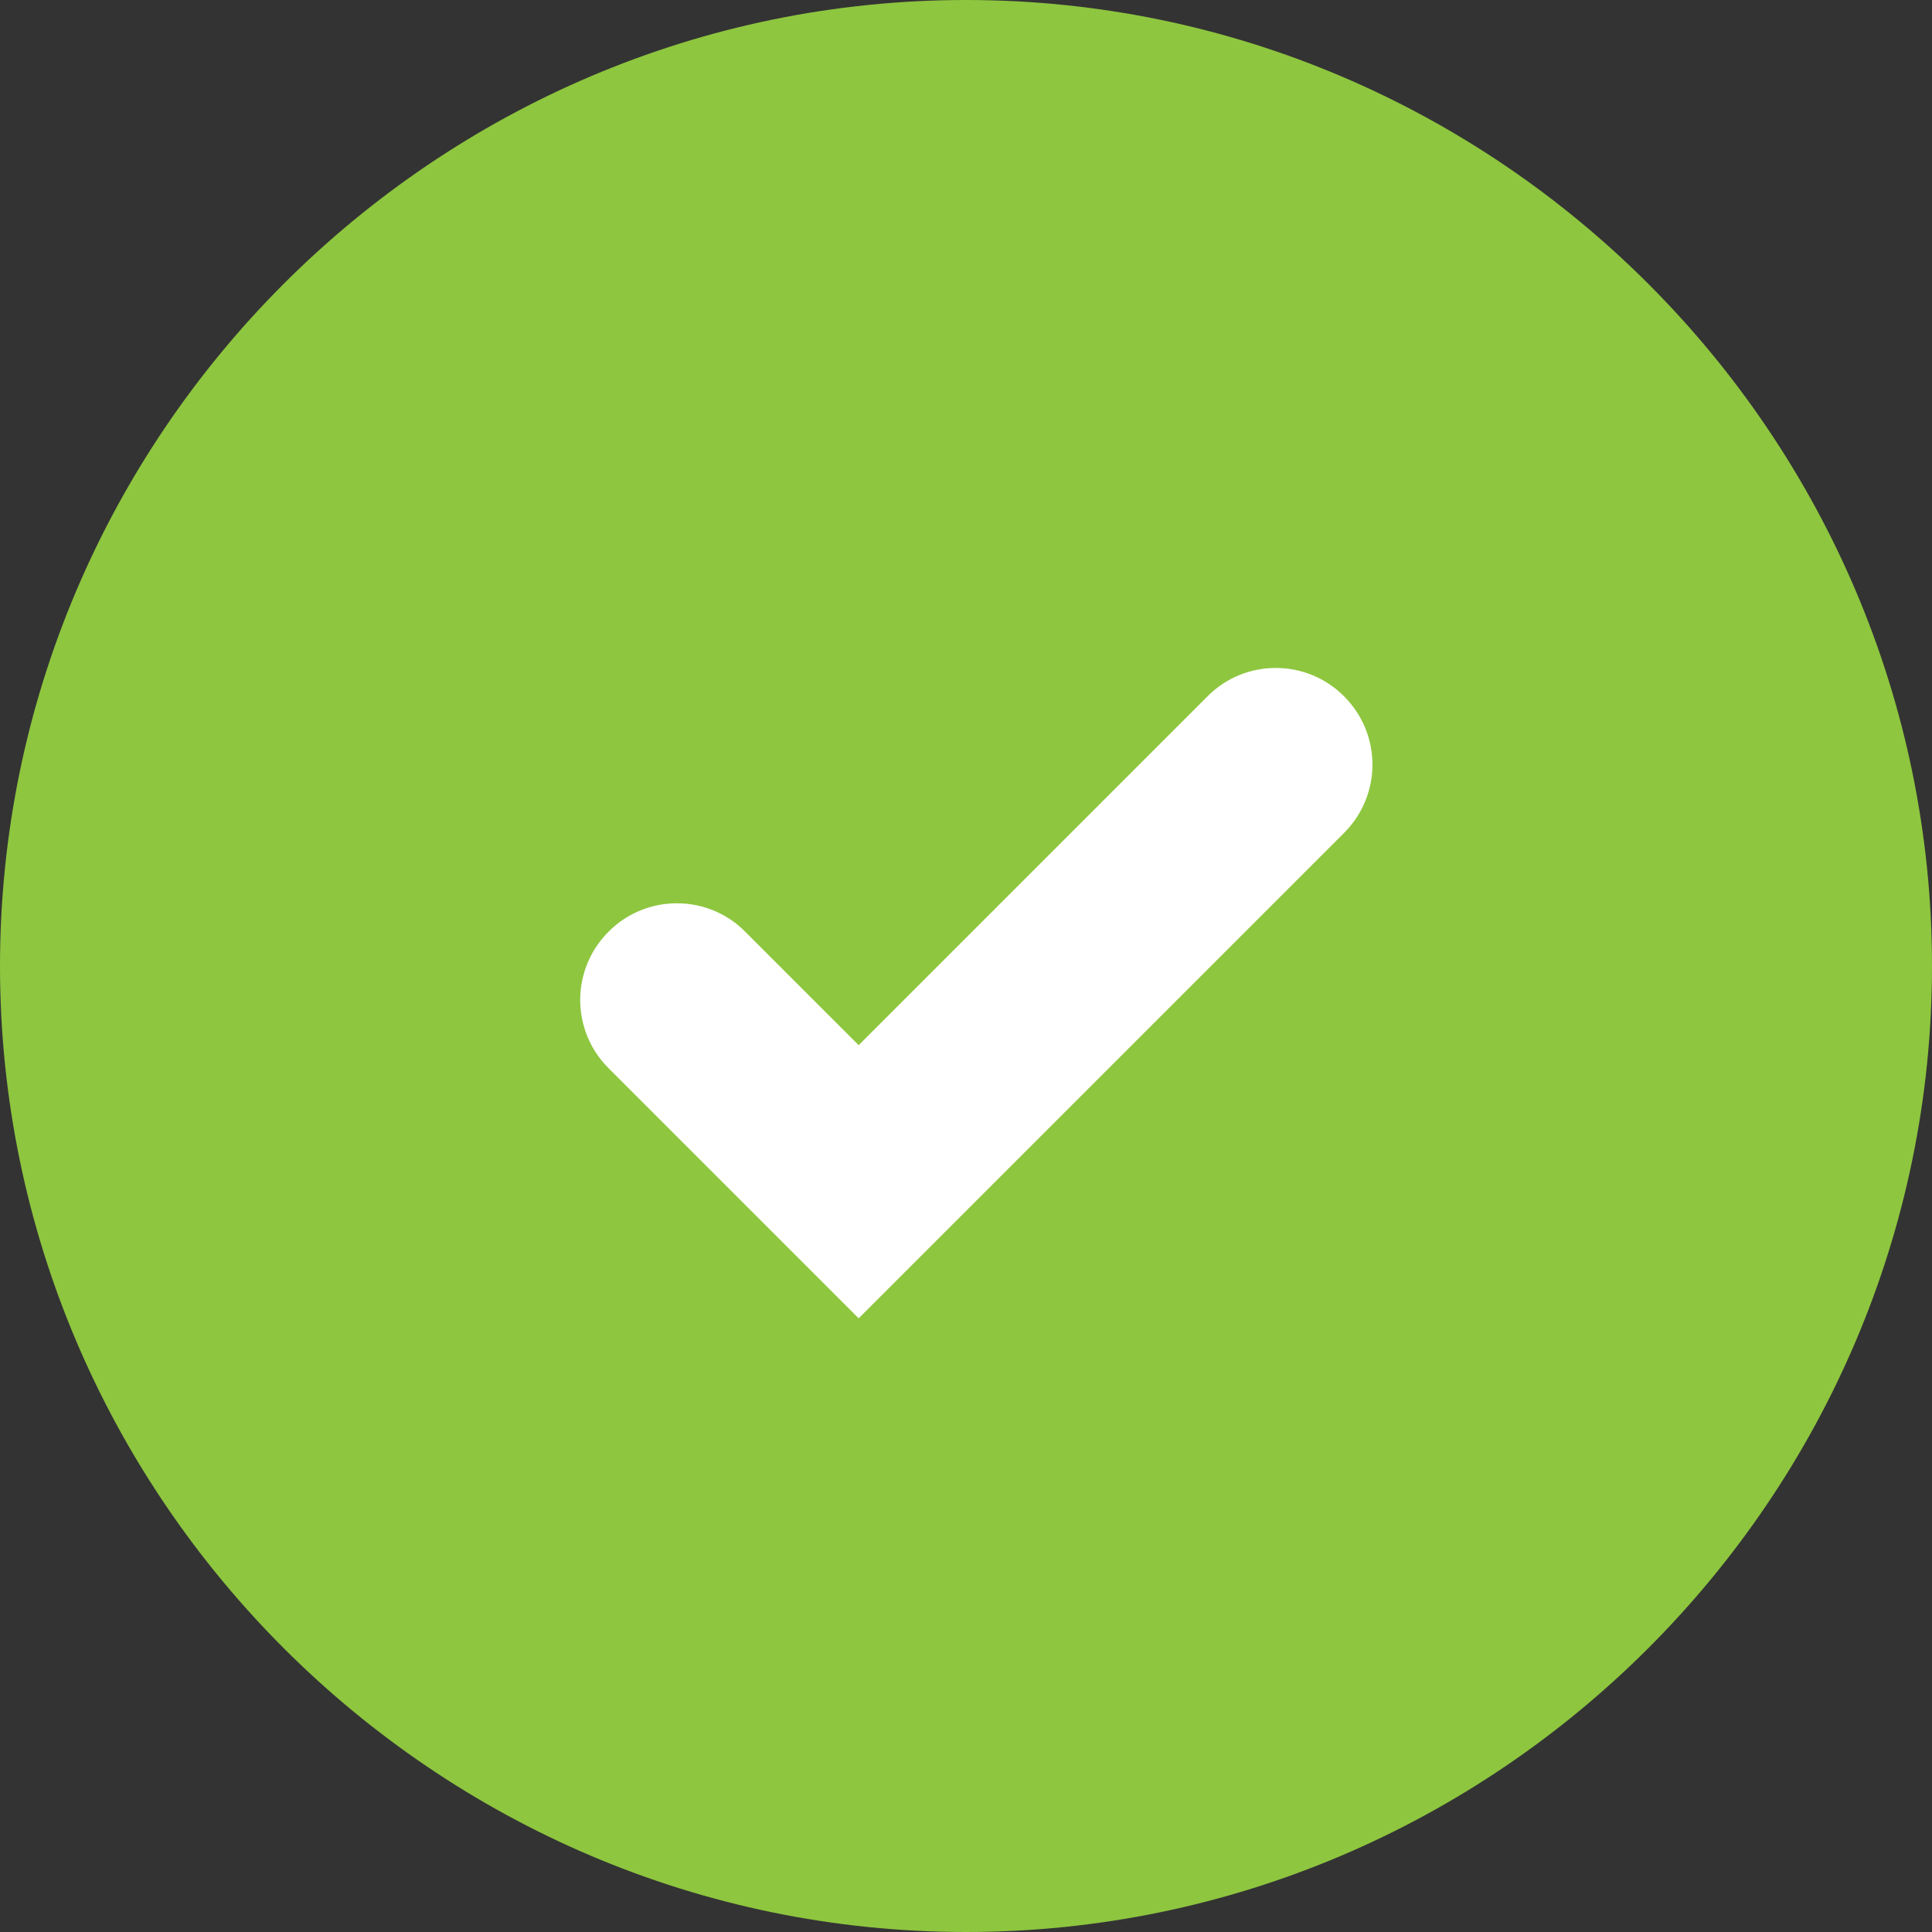
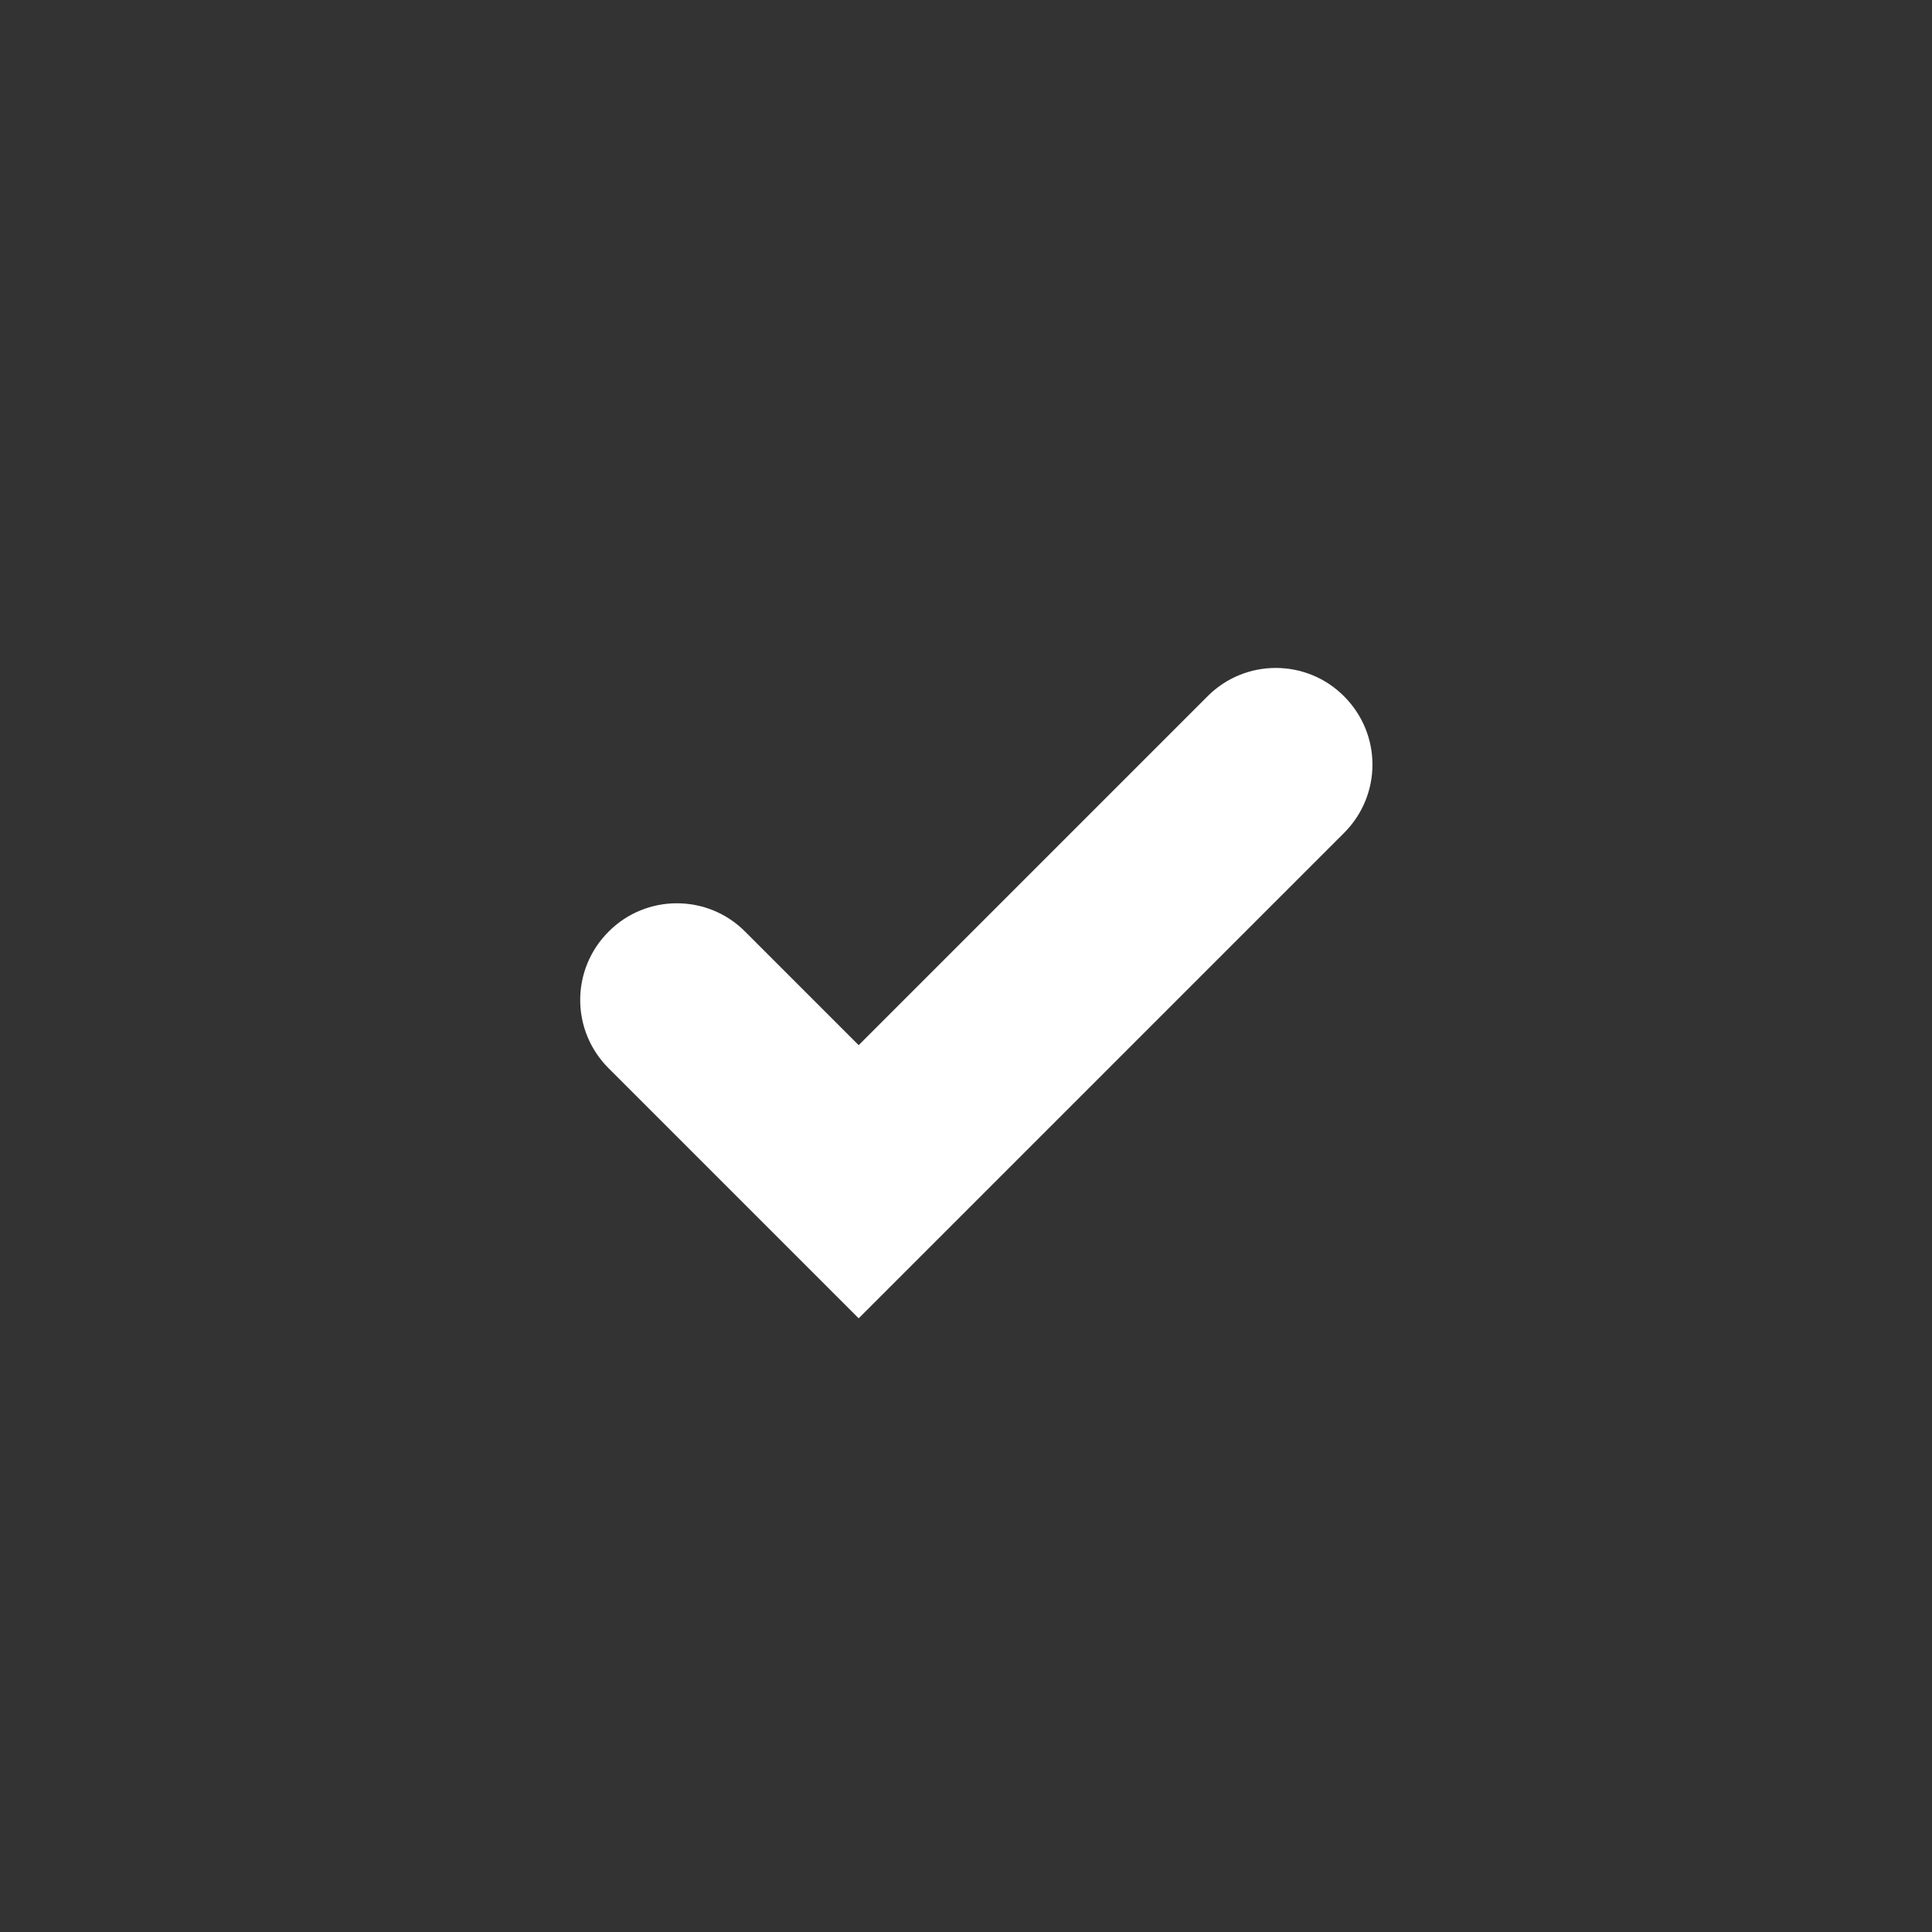
<svg xmlns="http://www.w3.org/2000/svg" enable-background="new 0 0 720 720" viewBox="0 0 720 720">
  <rect x="0" y="0" width="720" height="720" fill="#333333" stroke="none" />
-   <path d="m360 720c-198 0-360-162-360-360 0-198 162-360 360-360 198 0 360 162 360 360 0 198-162 360-360 360z" fill="#8ec63f" />
-   <path d="m320 491.3-93.2-93.2c-14.1-14.1-14.1-36.8 0-50.9 14-14.1 36.9-14.1 50.9 0l42.3 42.3 130-130c14-14.1 36.9-14.1 50.9 0 14.1 14.1 14.1 36.8 0 50.9z" fill="#fff" />
+   <path d="m320 491.3-93.2-93.2c-14.1-14.1-14.1-36.8 0-50.9 14-14.1 36.9-14.1 50.9 0l42.3 42.3 130-130c14-14.1 36.9-14.1 50.9 0 14.1 14.1 14.1 36.8 0 50.9" fill="#fff" />
</svg>